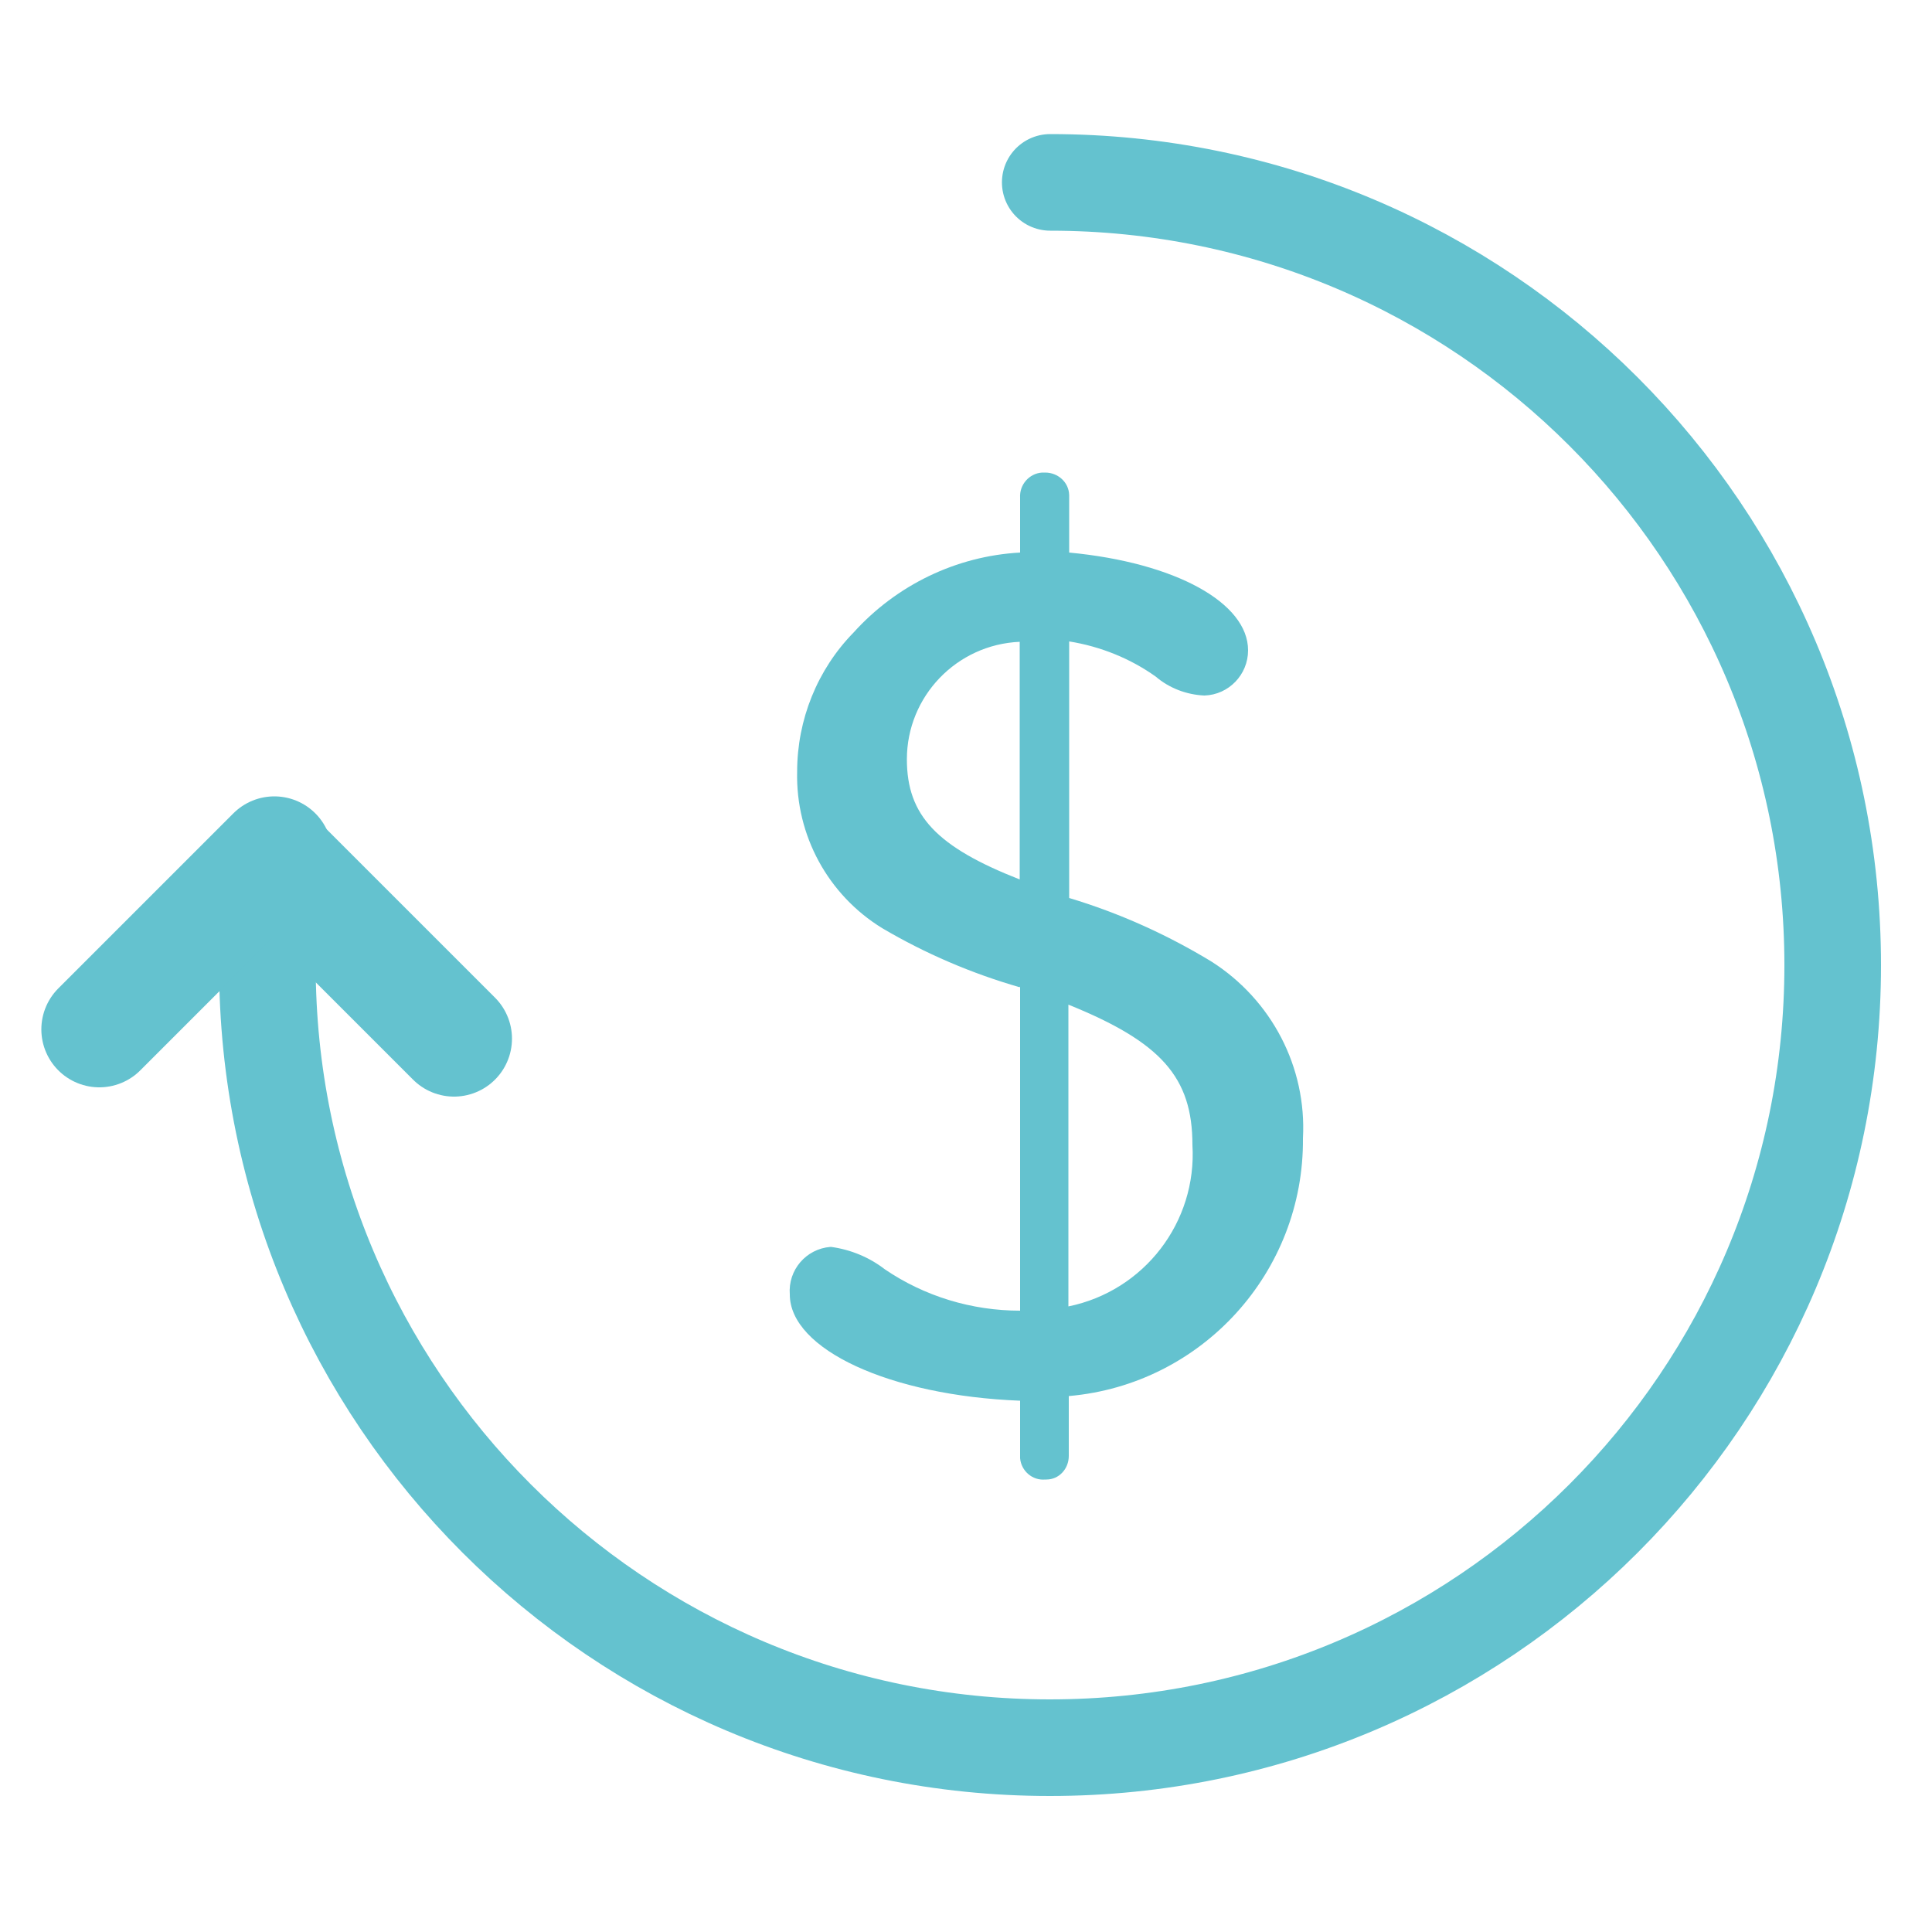
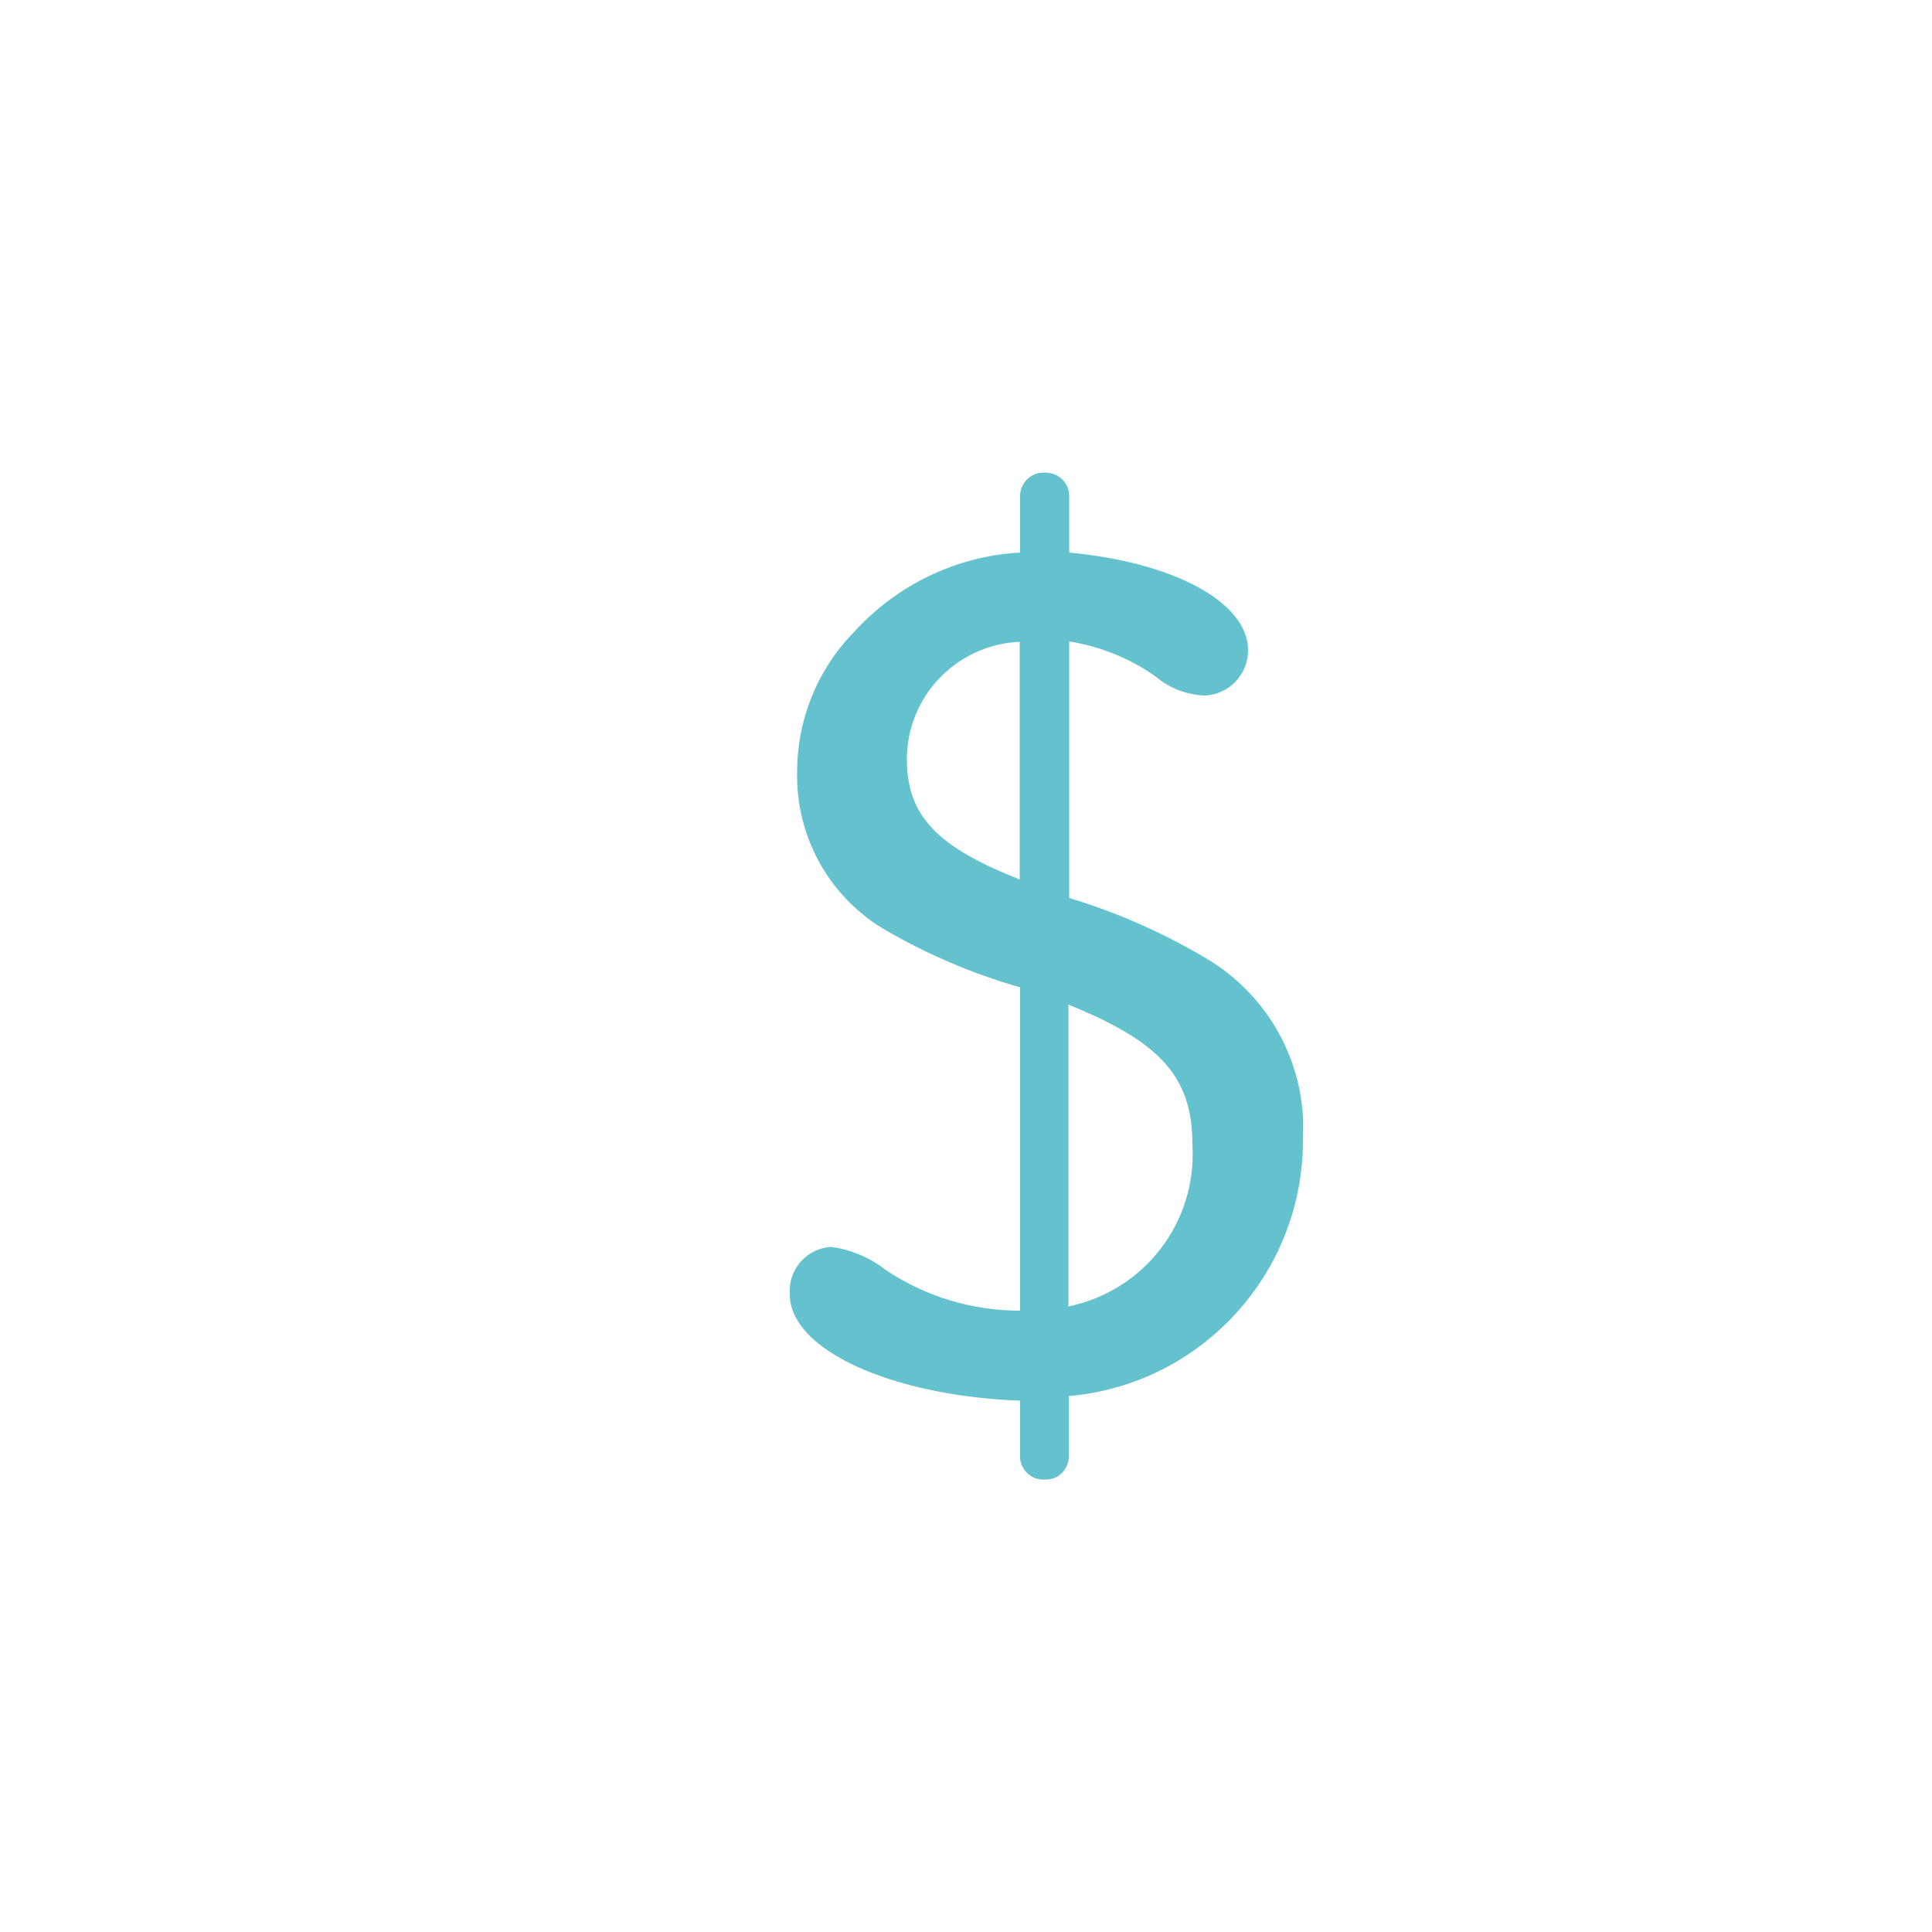
<svg xmlns="http://www.w3.org/2000/svg" id="Layer_1" data-name="Layer 1" viewBox="0 0 50 50">
  <defs>
    <style>
      .cls-1 {
        fill: #64c2cf;
      }

      .cls-2 {
        stroke-width: 2.5px;
      }

      .cls-2, .cls-3 {
        fill: none;
        stroke: #64c2cf;
        stroke-linecap: round;
        stroke-linejoin: round;
      }

      .cls-3 {
        stroke-width: 3px;
      }
    </style>
  </defs>
  <g id="Group_875" data-name="Group 875">
-     <path id="Path_2345" data-name="Path 2345" class="cls-2" d="M27.18,4.72c11.19,0,20.25,9.07,20.25,20.26s-9.07,20.25-20.26,20.25c-11.18,0-20.25-9.07-20.25-20.25" />
    <g id="Group_751" data-name="Group 751">
-       <line id="Line_92" data-name="Line 92" class="cls-3" x1="7.1" y1="22.11" x2="2.57" y2="26.64" />
-       <line id="Line_93" data-name="Line 93" class="cls-3" x1="11.75" y1="26.88" x2="7.1" y2="22.23" />
-     </g>
+       </g>
    <g id="Group_752" data-name="Group 752">
      <path id="Path_2346" data-name="Path 2346" class="cls-1" d="M26.39,25.55c-1.25-.36-2.44-.87-3.56-1.53-1.4-.86-2.24-2.4-2.2-4.05,0-1.34,.52-2.64,1.46-3.6,1.11-1.23,2.66-1.98,4.31-2.07v-1.42c-.02-.34,.24-.63,.57-.65,.03,0,.05,0,.08,0,.33,0,.61,.25,.62,.58,0,.02,0,.04,0,.07v1.42c2.75,.26,4.63,1.3,4.63,2.53,0,.63-.5,1.15-1.13,1.17-.46-.02-.91-.19-1.26-.49-.66-.47-1.43-.78-2.24-.91v6.64c1.3,.39,2.54,.95,3.69,1.65,1.55,.99,2.46,2.73,2.36,4.57,.03,3.46-2.61,6.37-6.06,6.67v1.55c0,.33-.25,.61-.58,.61-.01,0-.02,0-.03,0-.33,.03-.62-.22-.65-.55,0-.02,0-.04,0-.07v-1.42c-3.37-.13-5.96-1.33-5.96-2.75-.05-.63,.42-1.18,1.05-1.23,0,0,.01,0,.02,0,.51,.07,.99,.27,1.39,.58,1.03,.7,2.25,1.07,3.5,1.07v-8.39Zm0-8.94c-1.63,.07-2.92,1.41-2.92,3.04,0,1.46,.78,2.27,2.92,3.11v-6.16Zm1.26,17.2c1.96-.4,3.33-2.18,3.21-4.18,0-1.75-.81-2.66-3.21-3.63v7.81Z" />
    </g>
  </g>
</svg>